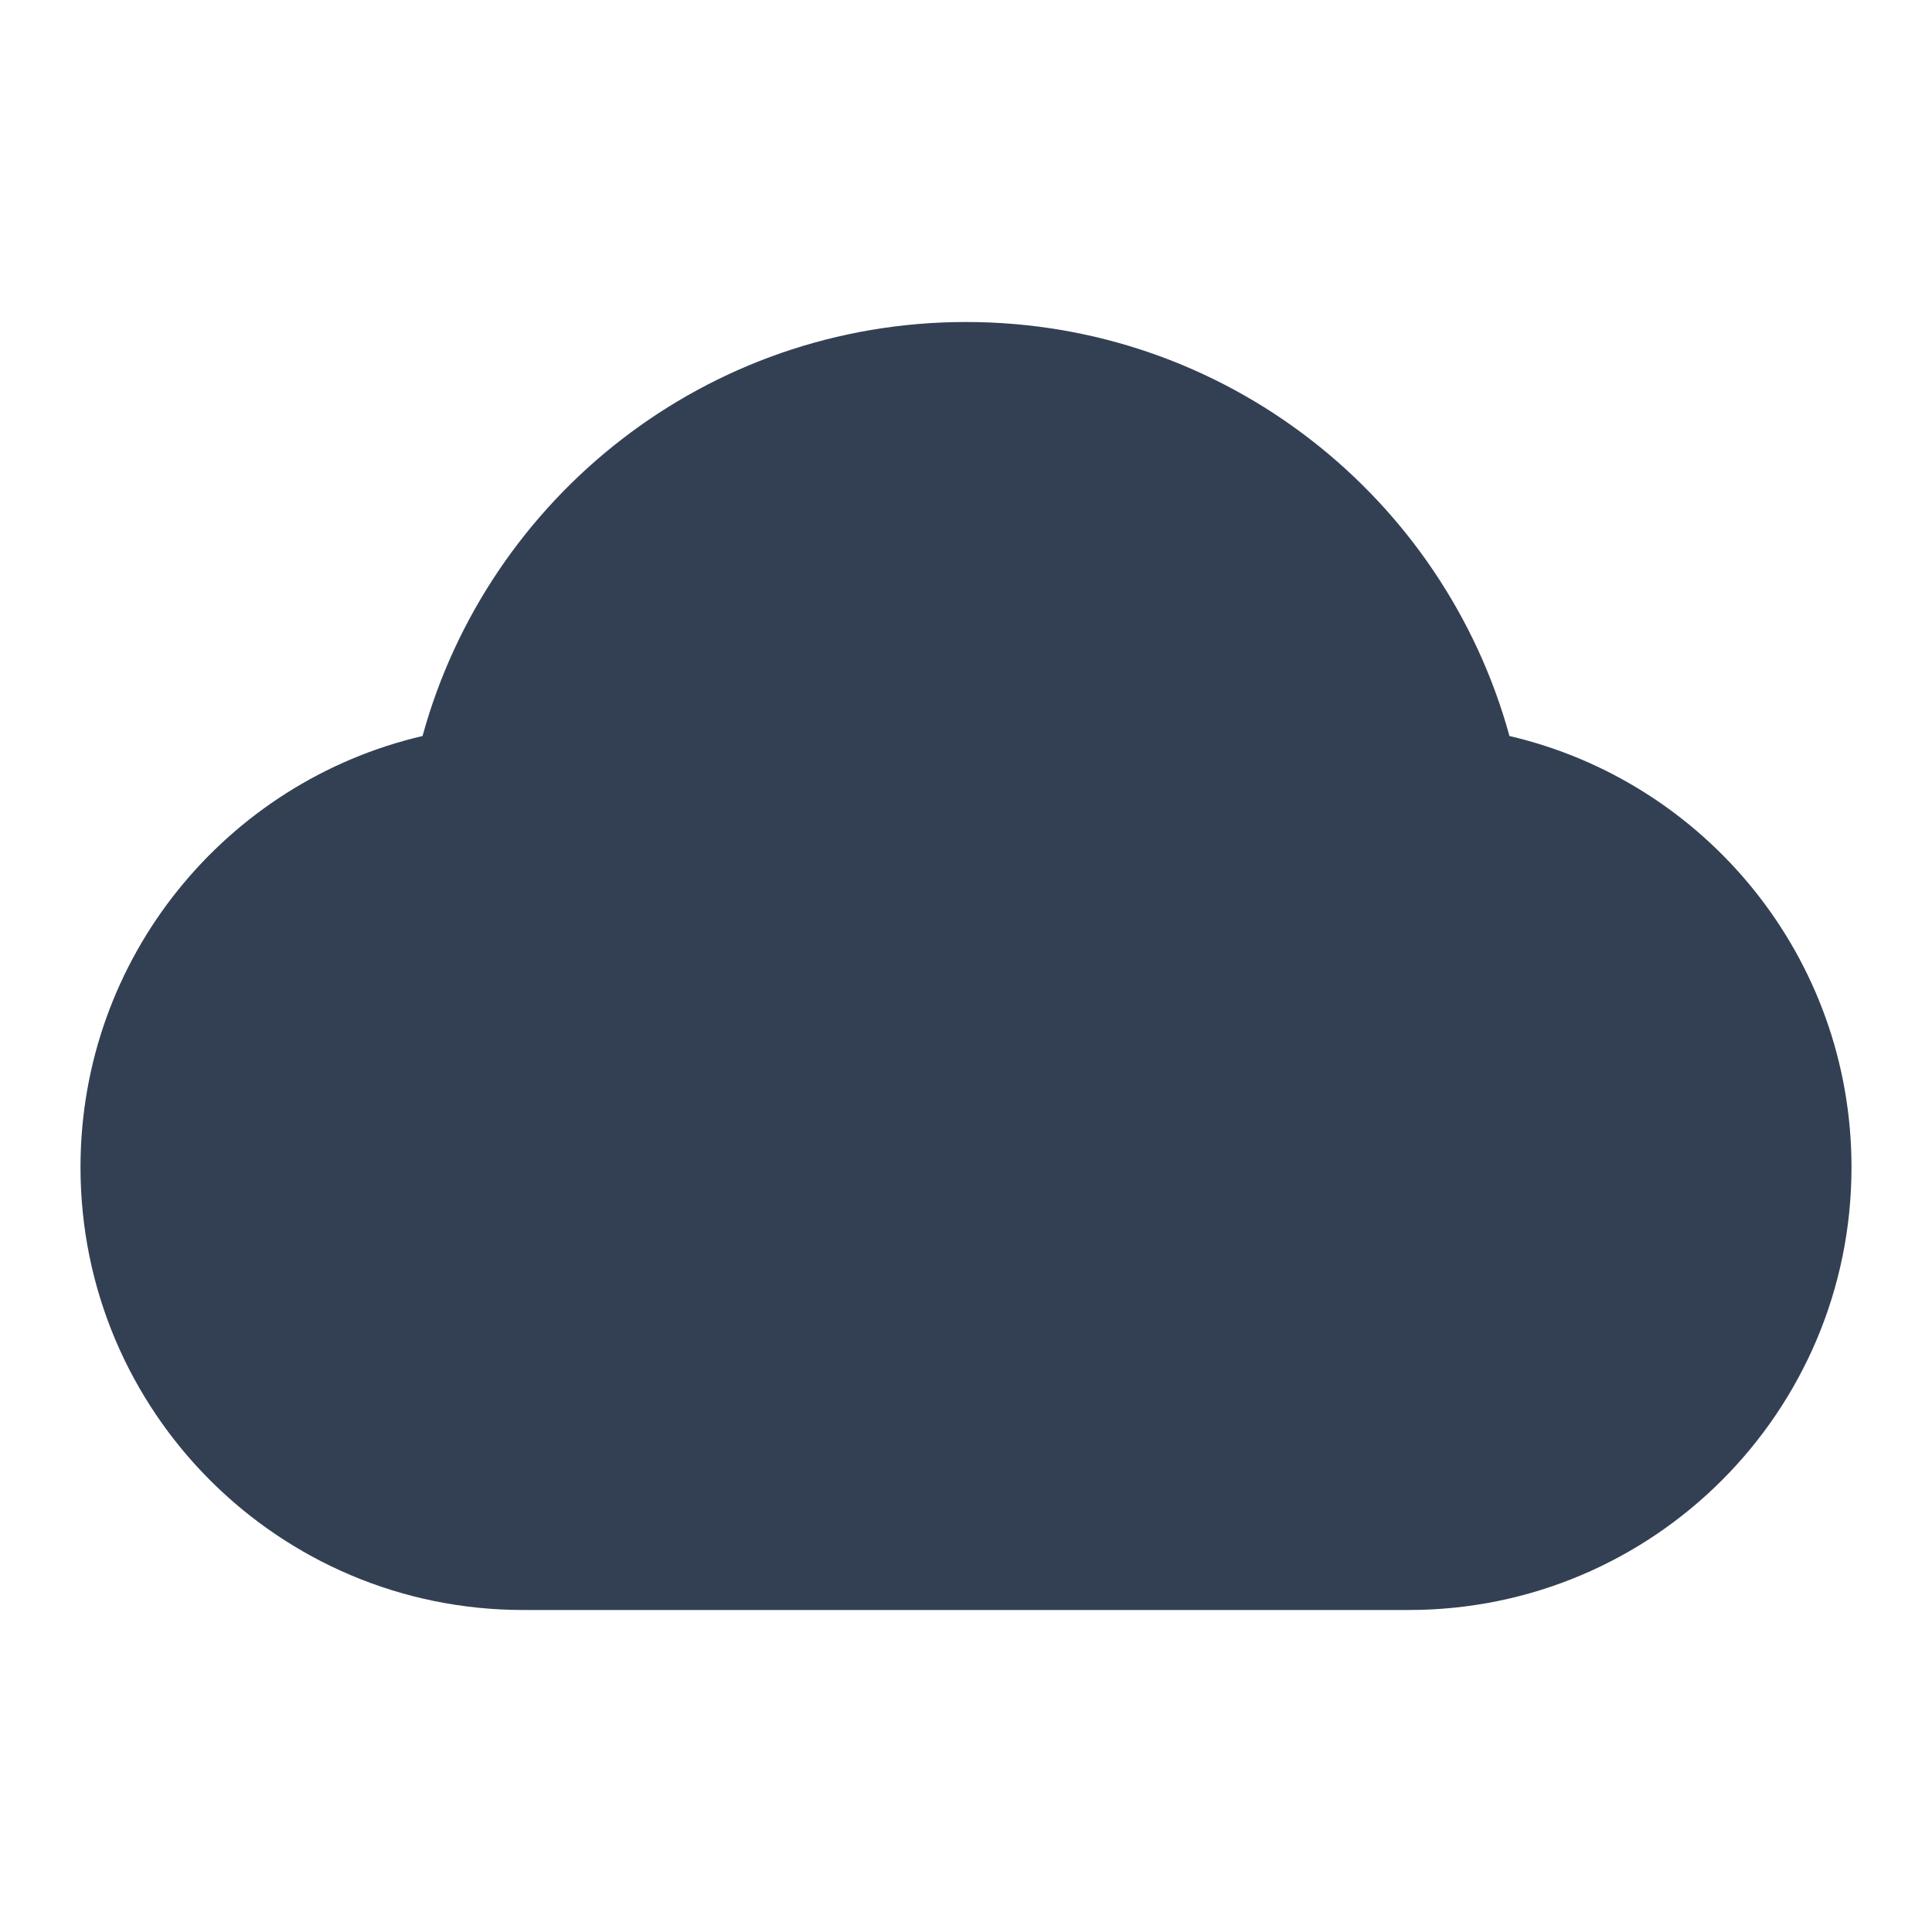
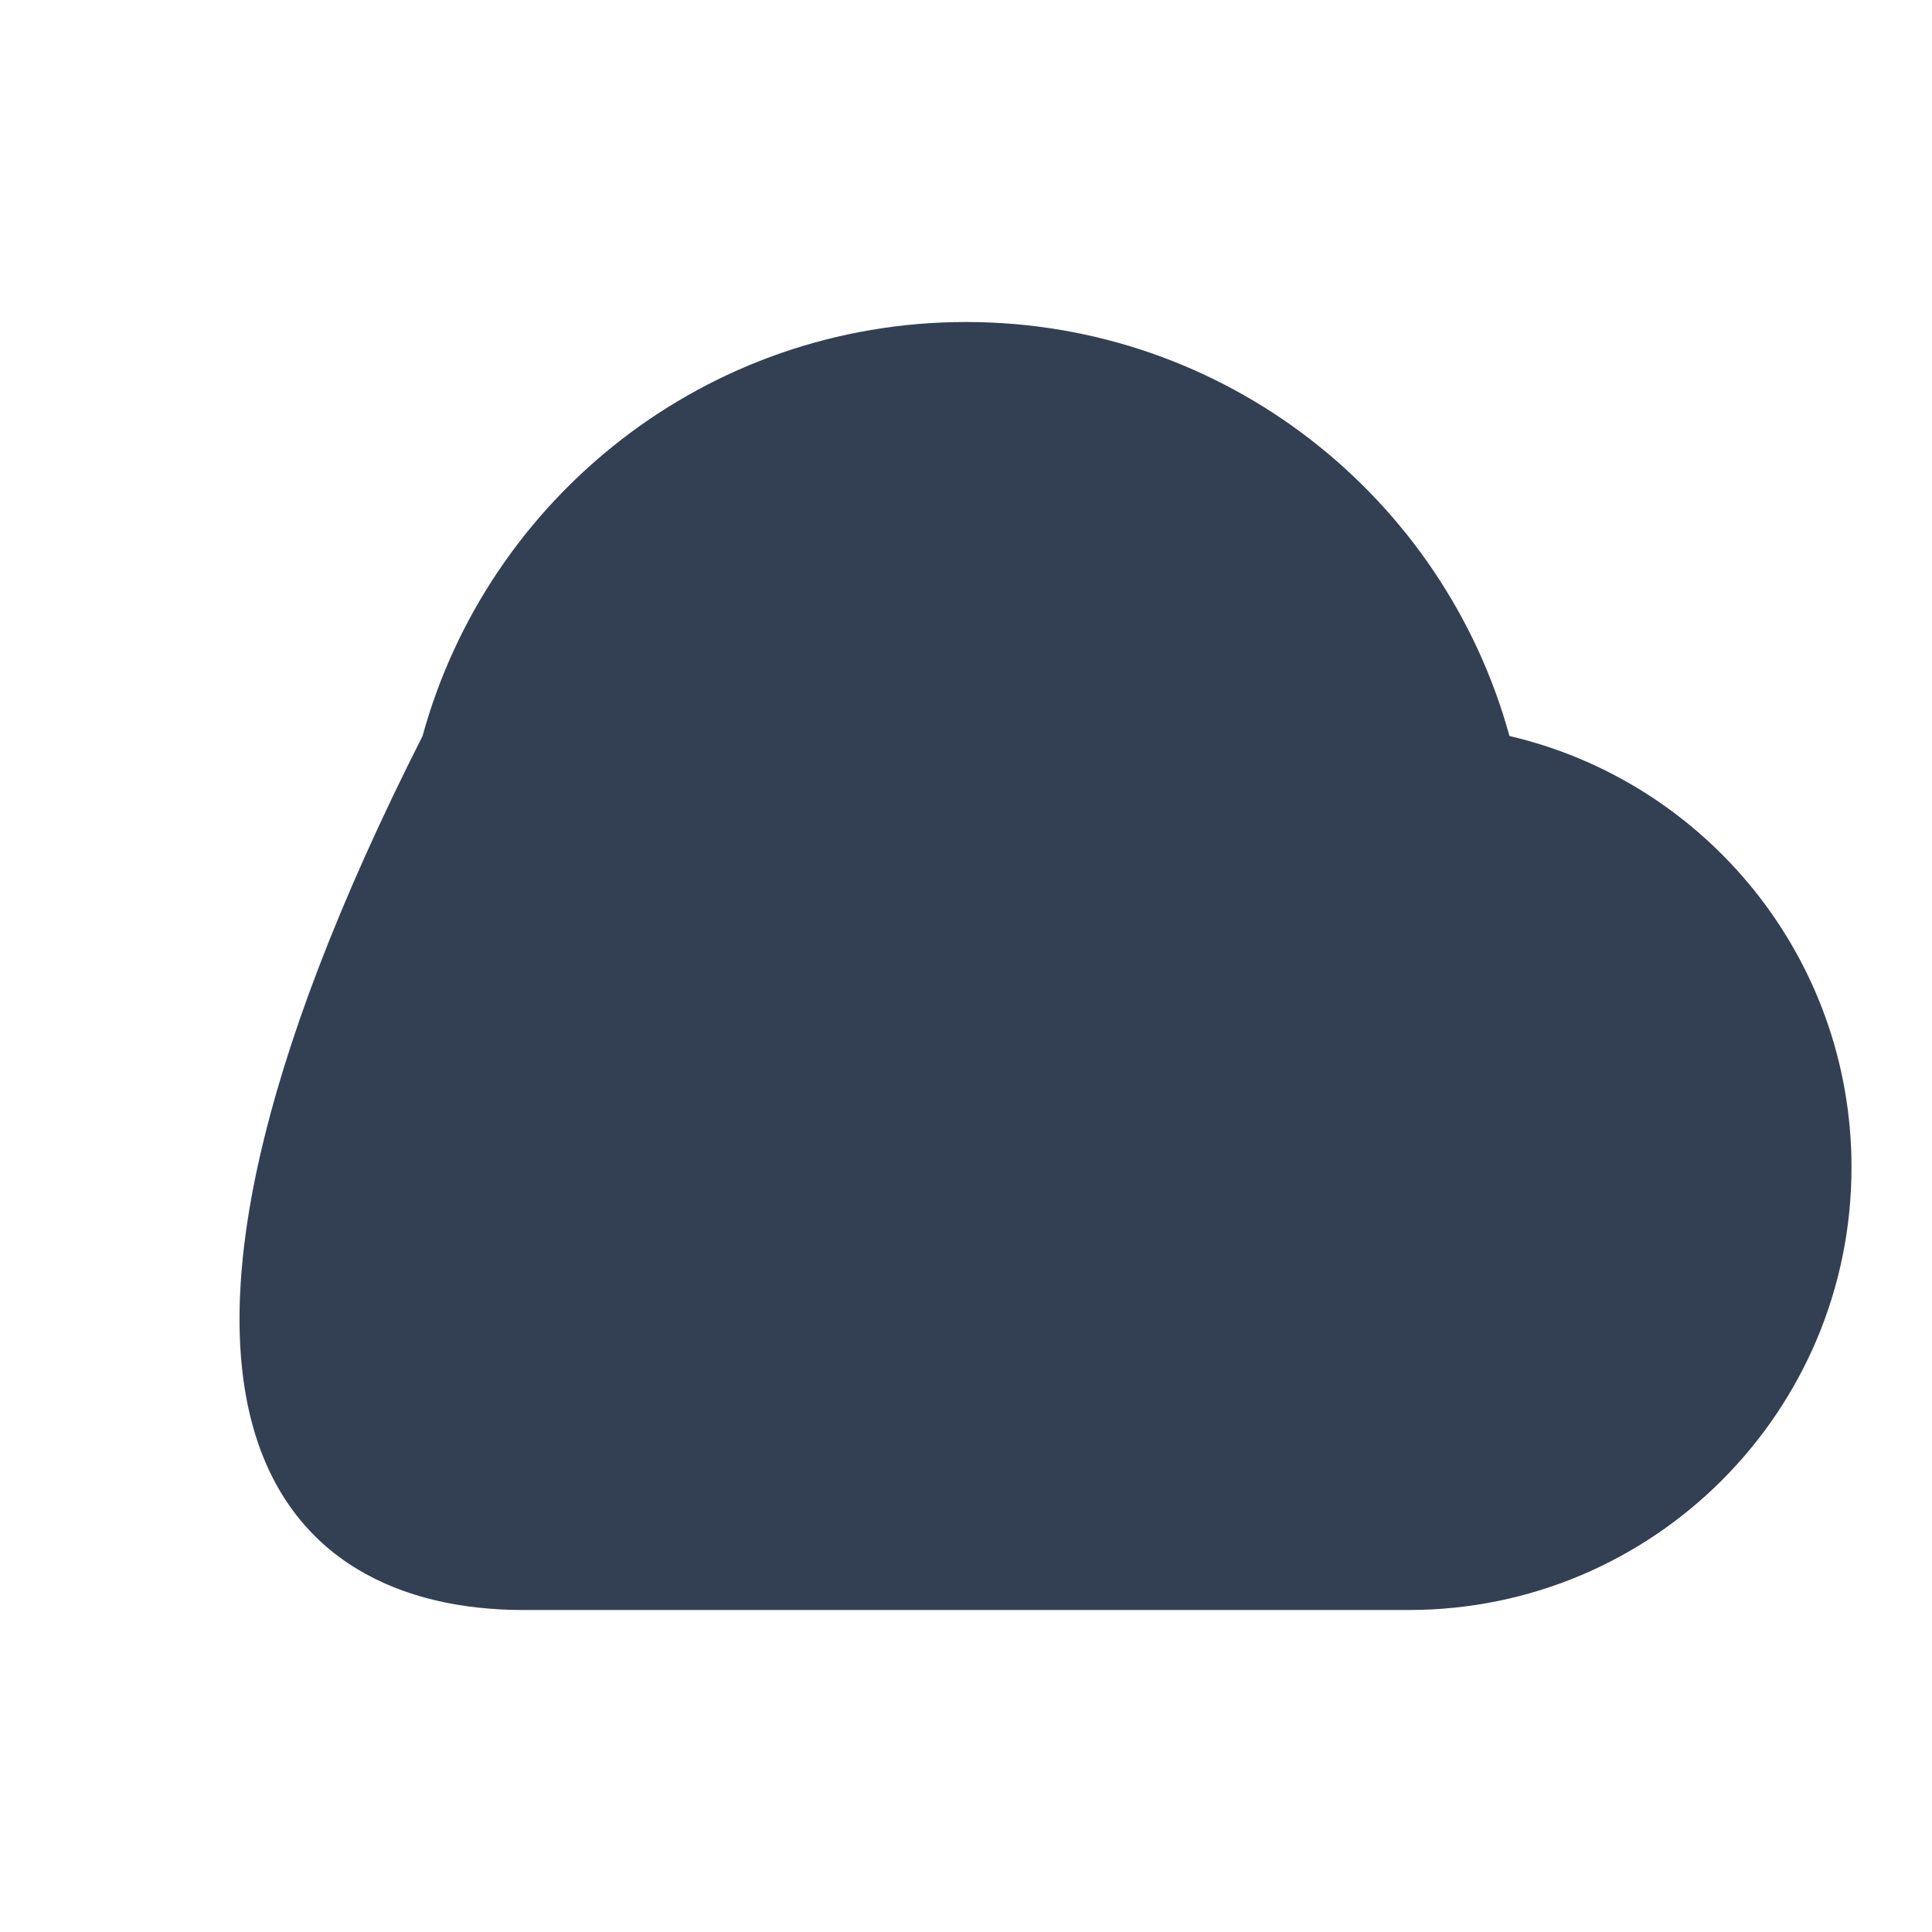
<svg xmlns="http://www.w3.org/2000/svg" width="24" height="24" viewBox="0 0 24 24" fill="none">
-   <path d="M12 4C8.776 4 6.063 6.178 5.249 9.143C2.814 9.71 1 11.893 1 14.5C1 17.538 3.462 20 6.5 20H17.5C20.538 20 23 17.538 23 14.5C23 11.893 21.186 9.71 18.751 9.143C17.937 6.178 15.224 4 12 4Z" fill="#334054" />
+   <path d="M12 4C8.776 4 6.063 6.178 5.249 9.143C1 17.538 3.462 20 6.5 20H17.5C20.538 20 23 17.538 23 14.5C23 11.893 21.186 9.71 18.751 9.143C17.937 6.178 15.224 4 12 4Z" fill="#334054" />
</svg>